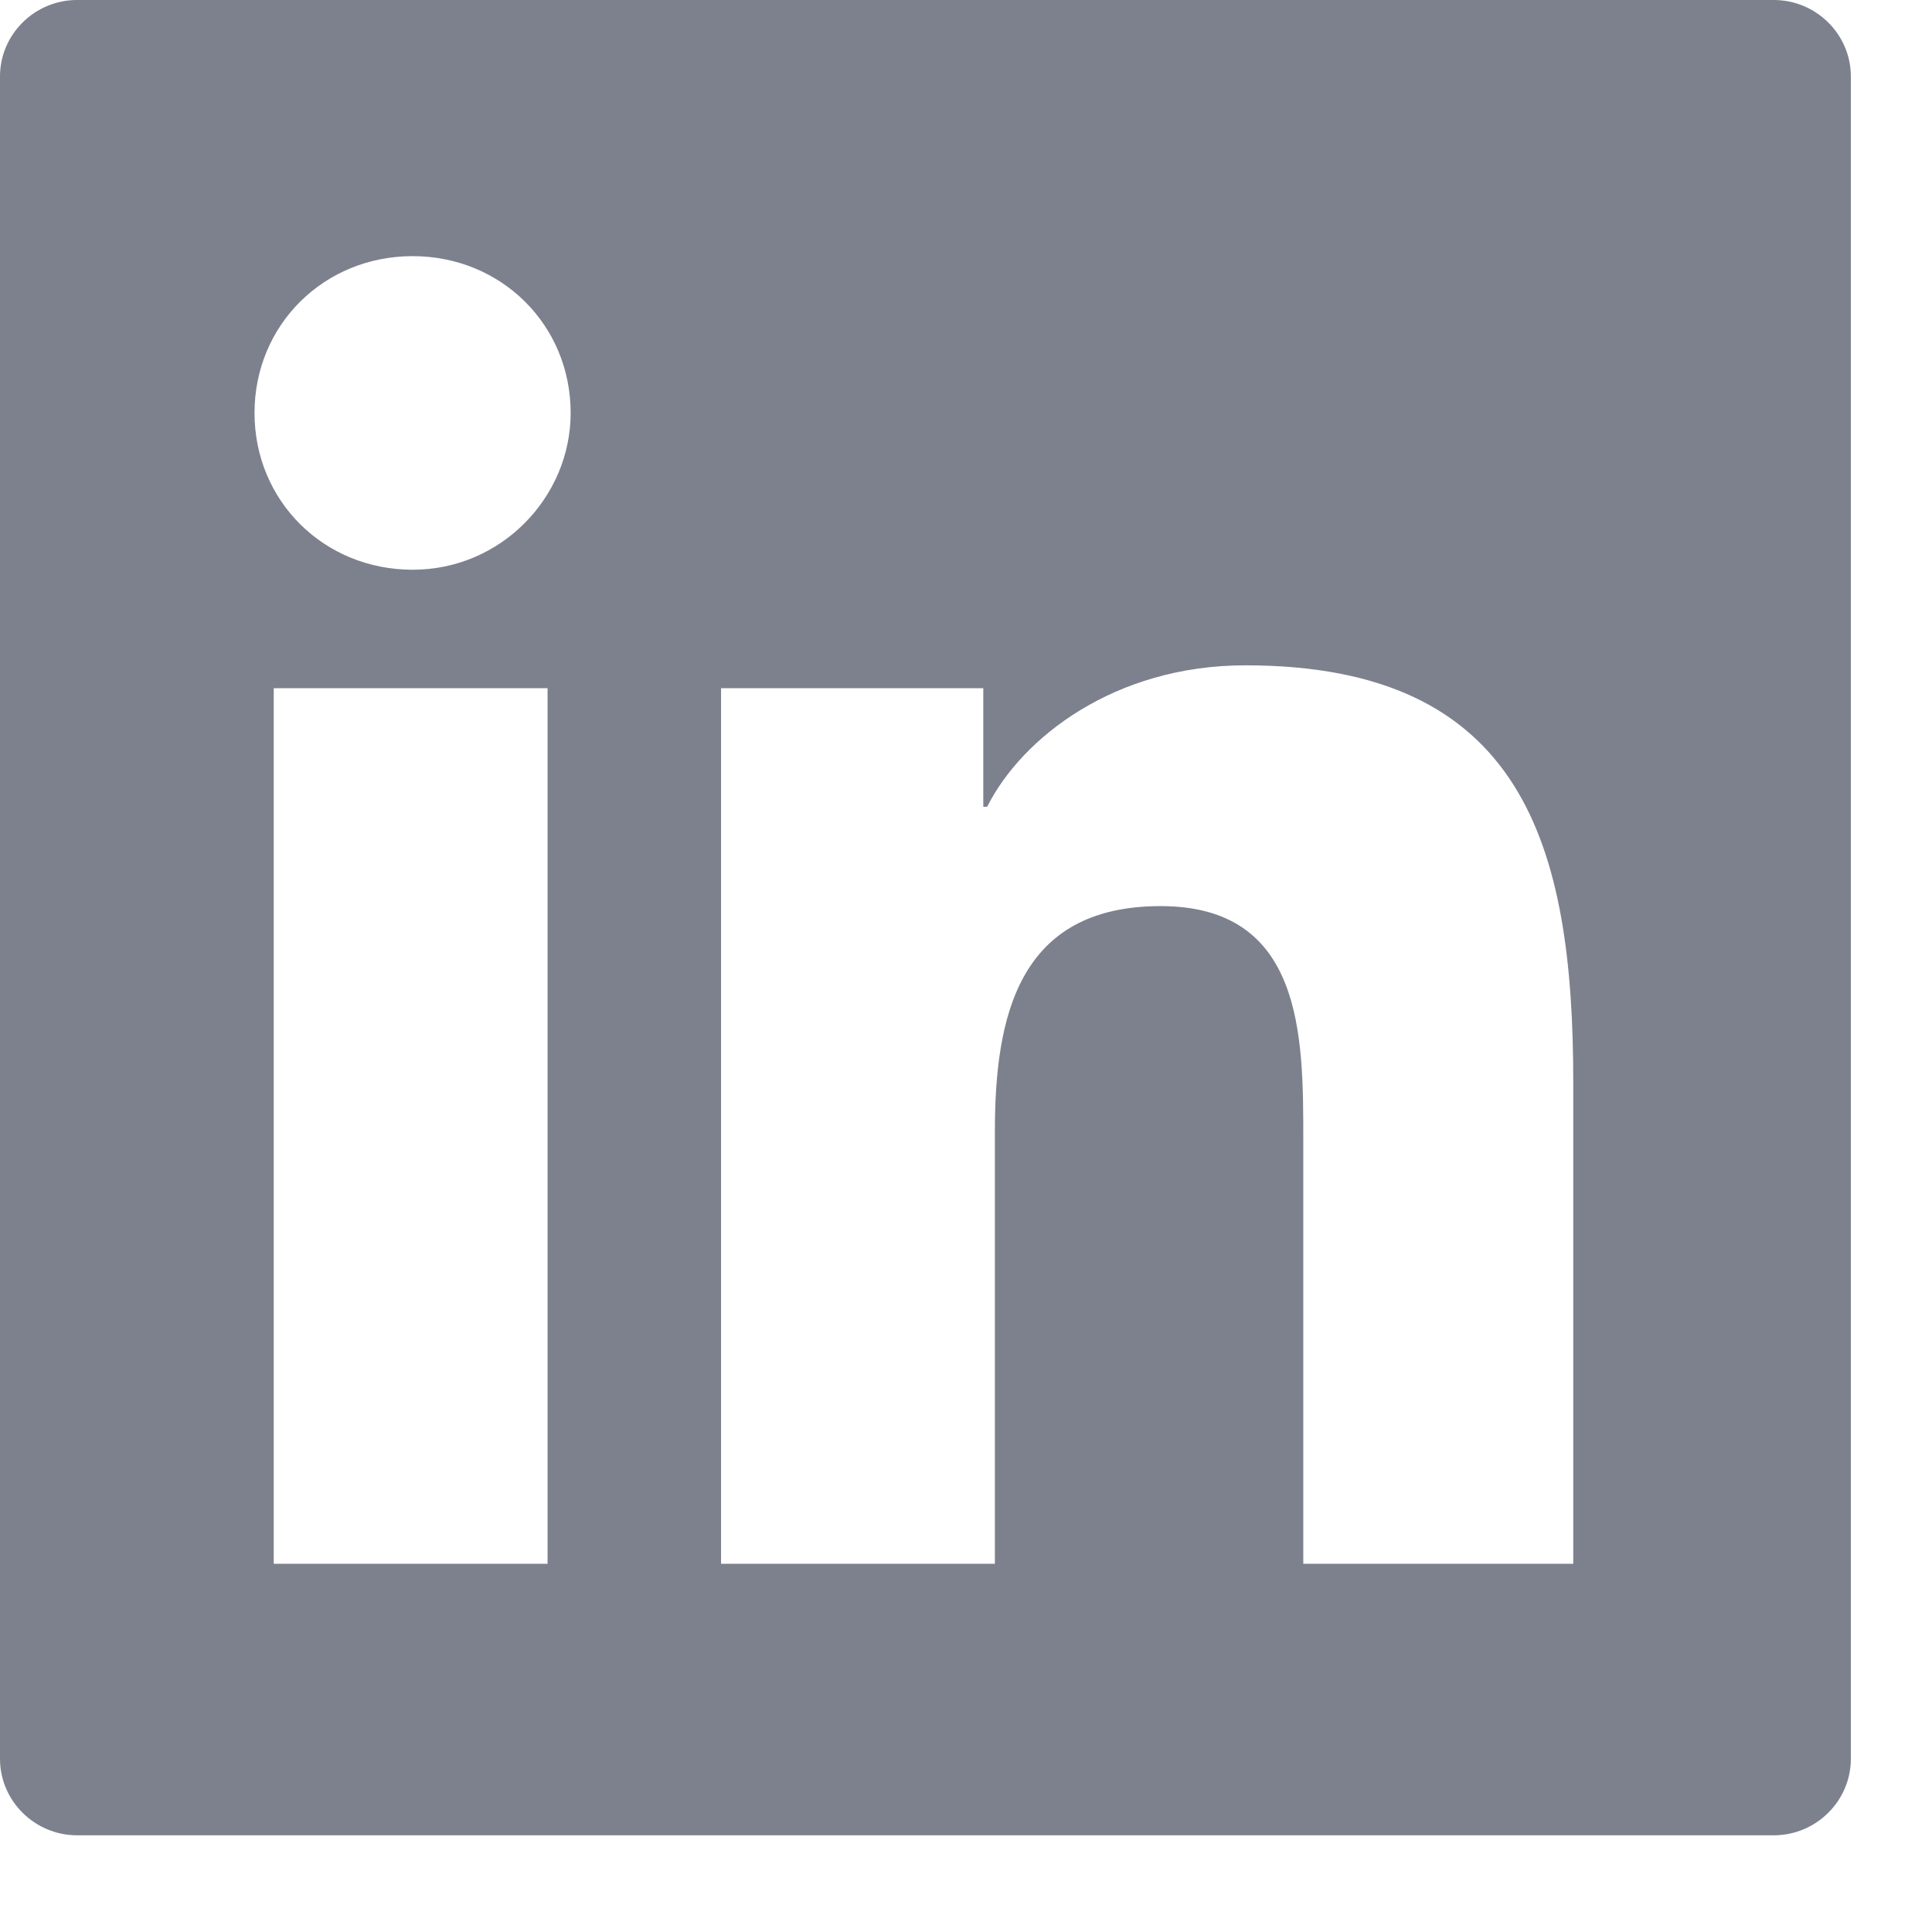
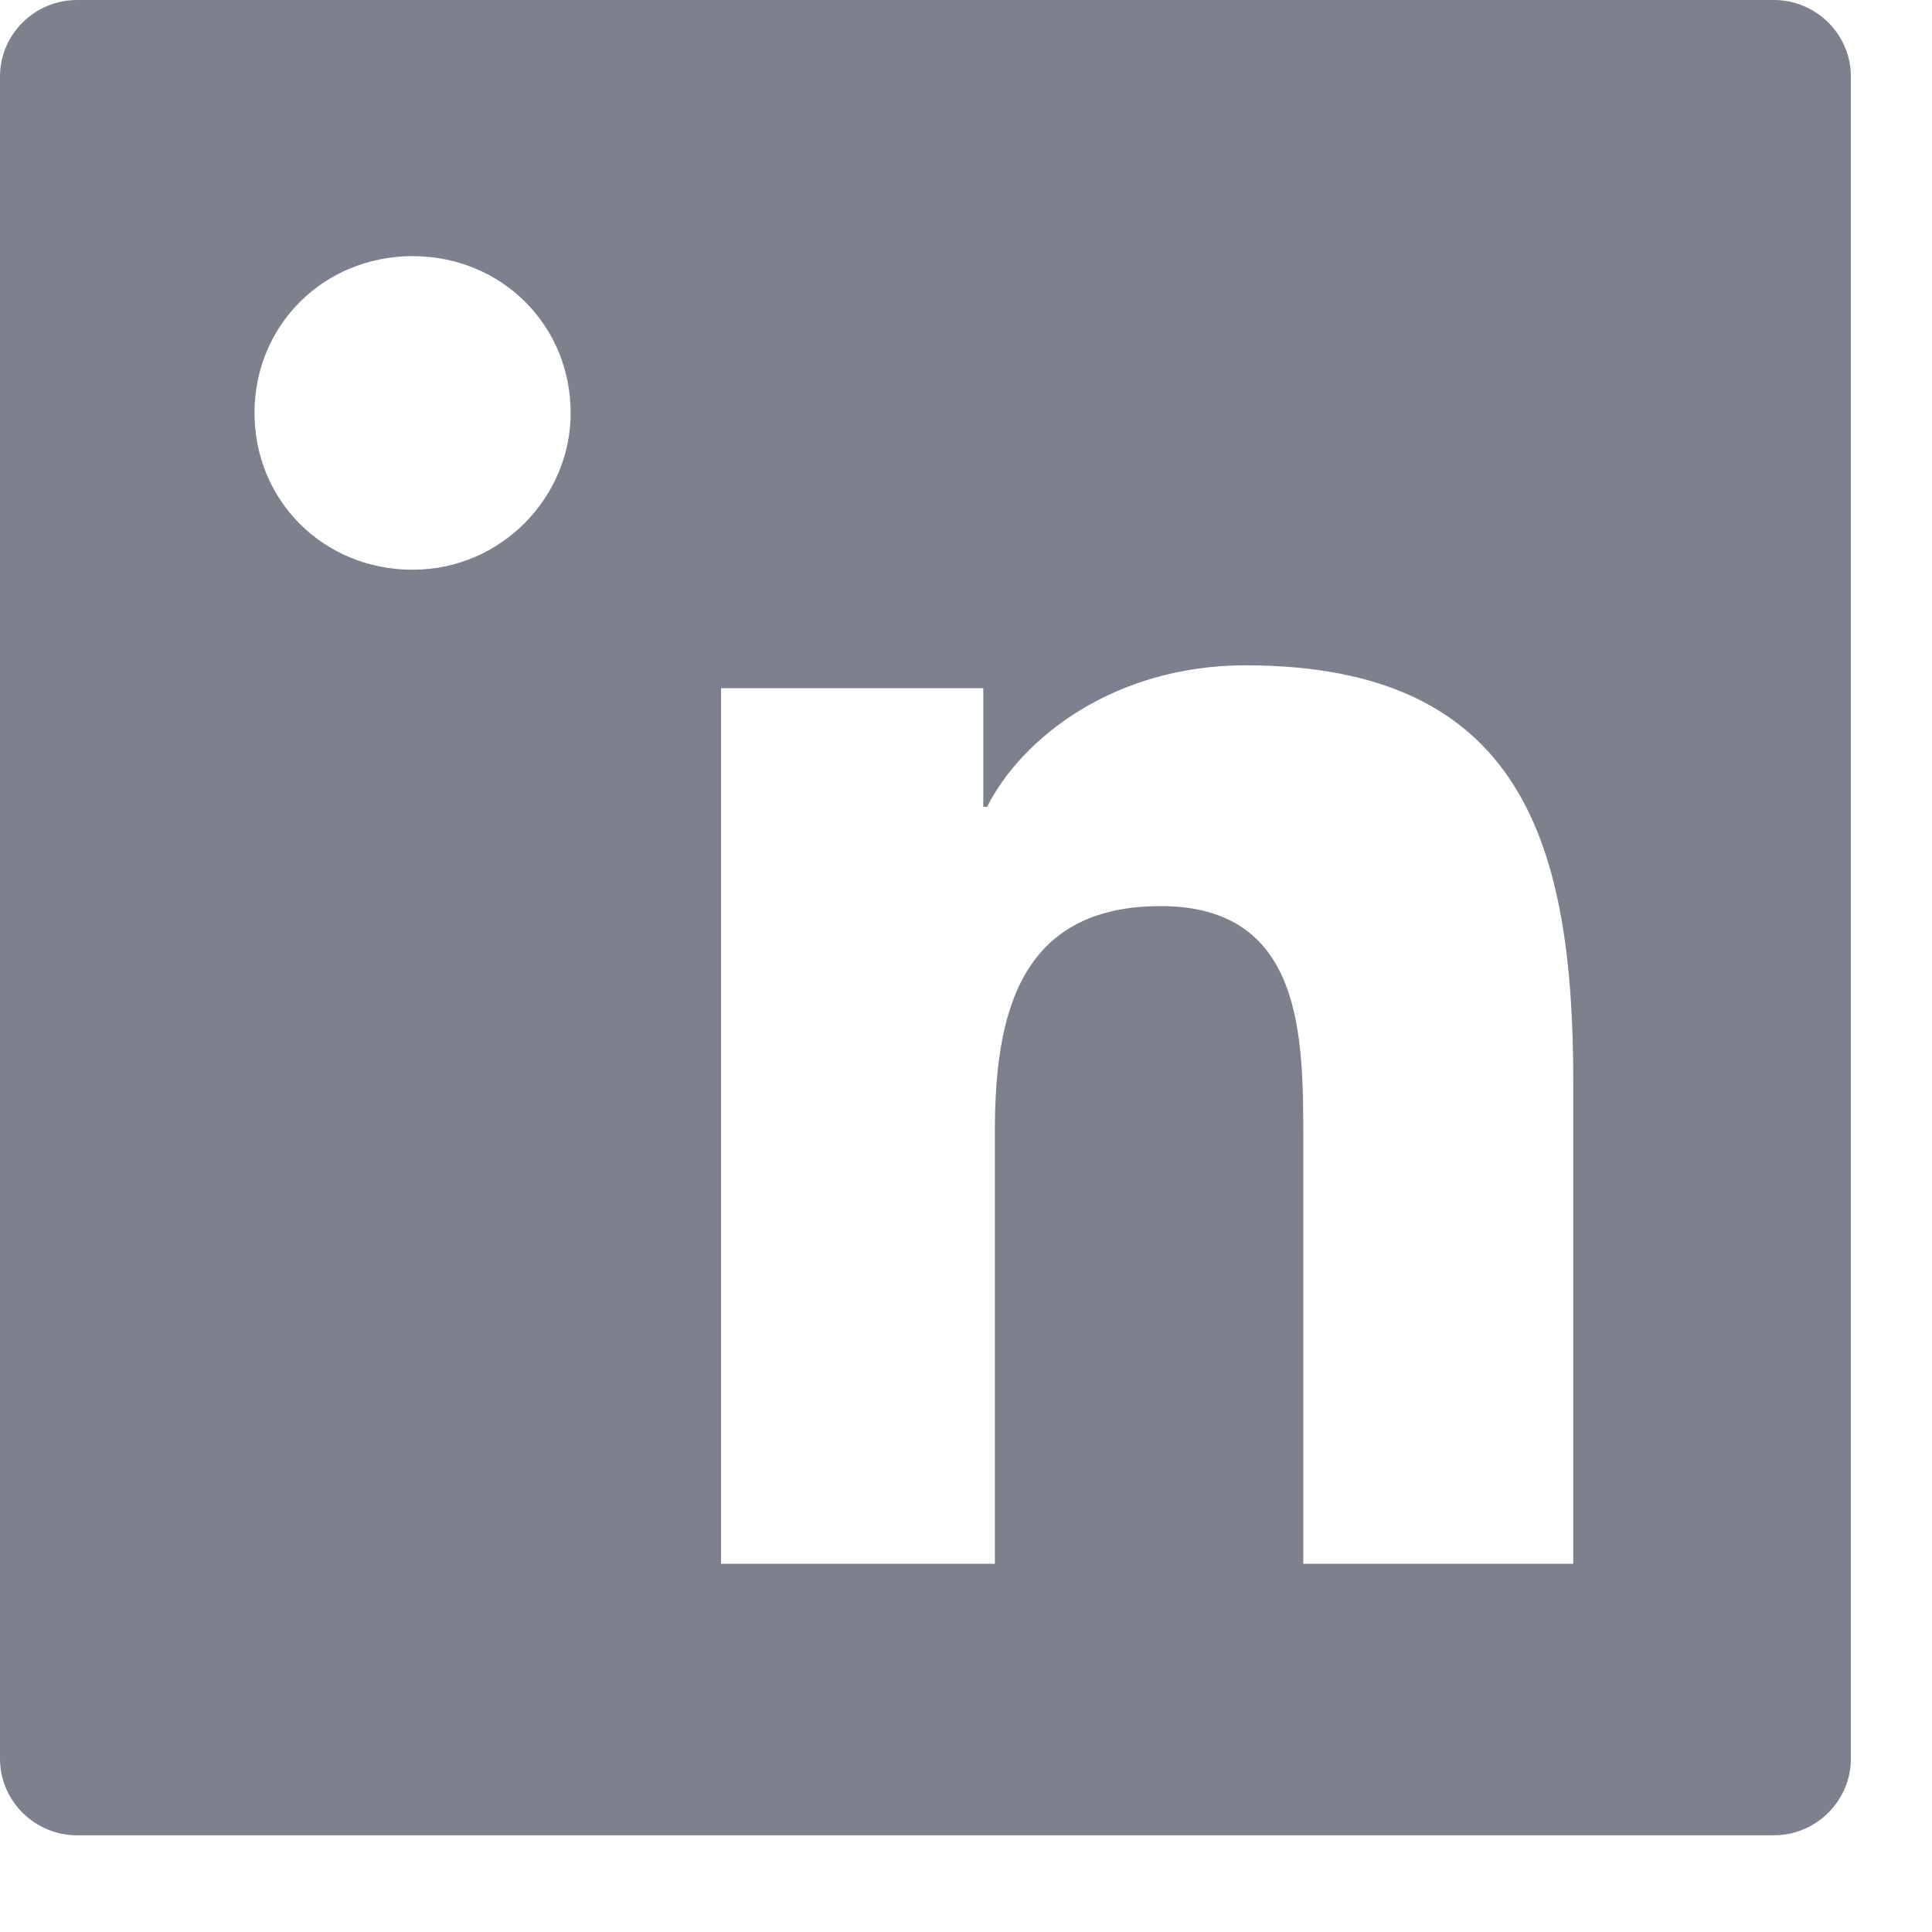
<svg xmlns="http://www.w3.org/2000/svg" width="19" height="19" viewBox="0 0 19 19" fill="none">
-   <path fill-rule="evenodd" clip-rule="evenodd" d="M0.758 0H17.444C17.861 0 18.202 0.338 18.202 0.752V17.297C18.202 17.71 17.861 18.049 17.444 18.049H0.758C0.341 18.049 0 17.71 0 17.297V0.752C0 0.338 0.341 0 0.758 0ZM2.692 15.379H5.385V6.768H2.692V15.379ZM4.058 5.603C3.185 5.603 2.503 4.926 2.503 4.061C2.503 3.196 3.185 2.519 4.058 2.519C4.93 2.519 5.612 3.196 5.612 4.061C5.612 4.888 4.93 5.603 4.058 5.603ZM12.817 15.379H15.472V10.641C15.472 8.31 14.979 6.543 12.248 6.543C10.959 6.543 10.049 7.257 9.708 7.934H9.67V6.768H7.091V15.379H9.784V11.13C9.784 10.002 10.011 8.911 11.414 8.911C12.817 8.911 12.817 10.19 12.817 11.205V15.379Z" fill="#7D818D" />
+   <path fill-rule="evenodd" clip-rule="evenodd" d="M0.758 0H17.444C17.861 0 18.202 0.338 18.202 0.752V17.297C18.202 17.71 17.861 18.049 17.444 18.049H0.758C0.341 18.049 0 17.71 0 17.297V0.752C0 0.338 0.341 0 0.758 0ZM2.692 15.379V6.768H2.692V15.379ZM4.058 5.603C3.185 5.603 2.503 4.926 2.503 4.061C2.503 3.196 3.185 2.519 4.058 2.519C4.93 2.519 5.612 3.196 5.612 4.061C5.612 4.888 4.93 5.603 4.058 5.603ZM12.817 15.379H15.472V10.641C15.472 8.31 14.979 6.543 12.248 6.543C10.959 6.543 10.049 7.257 9.708 7.934H9.67V6.768H7.091V15.379H9.784V11.13C9.784 10.002 10.011 8.911 11.414 8.911C12.817 8.911 12.817 10.19 12.817 11.205V15.379Z" fill="#7D818D" />
</svg>